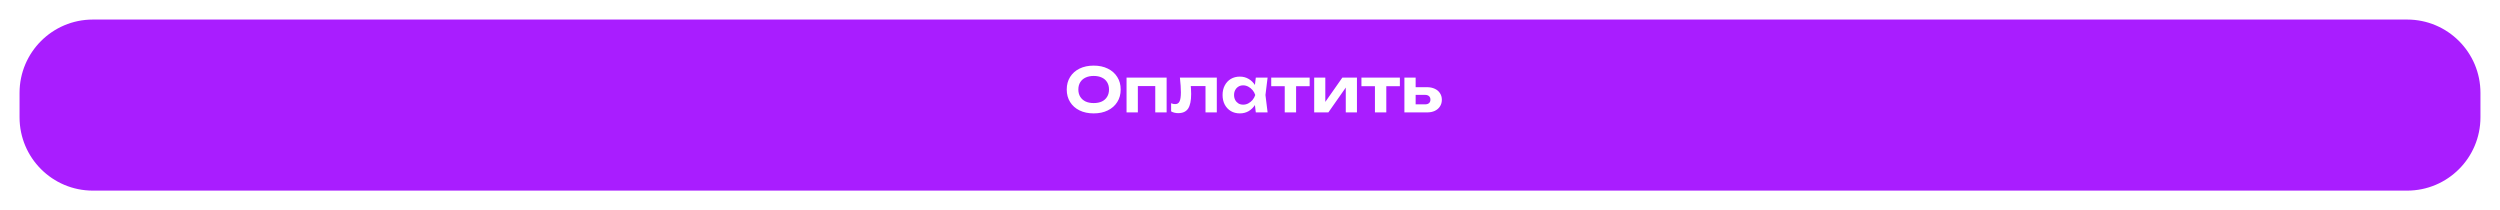
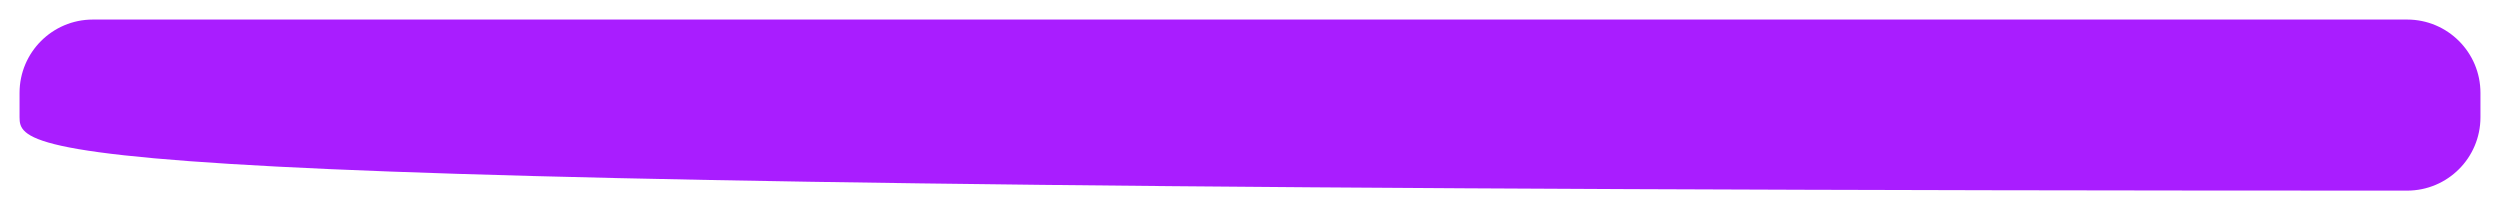
<svg xmlns="http://www.w3.org/2000/svg" width="1023" height="86" viewBox="0 0 1023 86" fill="none">
  <g filter="url(#filter0_d_610_1326)">
-     <path d="M8 34C8 17.431 21.431 4 38 4H985C1001.57 4 1015 17.431 1015 34V44C1015 60.569 1001.57 74 985 74H38C21.431 74 8 60.569 8 44V34Z" fill="#A91DFF" />
+     <path d="M8 34C8 17.431 21.431 4 38 4H985C1001.57 4 1015 17.431 1015 34V44C1015 60.569 1001.57 74 985 74C21.431 74 8 60.569 8 44V34Z" fill="#A91DFF" />
  </g>
-   <path d="M447.534 46.4C445.334 46.4 443.401 45.992 441.734 45.175C440.084 44.358 438.801 43.217 437.884 41.75C436.968 40.283 436.509 38.575 436.509 36.625C436.509 34.675 436.968 32.967 437.884 31.5C438.801 30.033 440.084 28.892 441.734 28.075C443.401 27.258 445.334 26.85 447.534 26.85C449.734 26.85 451.659 27.258 453.309 28.075C454.976 28.892 456.268 30.033 457.184 31.5C458.118 32.967 458.584 34.675 458.584 36.625C458.584 38.575 458.118 40.283 457.184 41.75C456.268 43.217 454.976 44.358 453.309 45.175C451.659 45.992 449.734 46.4 447.534 46.4ZM447.534 42.175C448.834 42.175 449.951 41.958 450.884 41.525C451.818 41.075 452.534 40.433 453.034 39.6C453.551 38.767 453.809 37.775 453.809 36.625C453.809 35.475 453.551 34.483 453.034 33.65C452.534 32.817 451.818 32.183 450.884 31.75C449.951 31.3 448.834 31.075 447.534 31.075C446.251 31.075 445.143 31.3 444.209 31.75C443.276 32.183 442.551 32.817 442.034 33.65C441.518 34.483 441.259 35.475 441.259 36.625C441.259 37.775 441.518 38.767 442.034 39.6C442.551 40.433 443.276 41.075 444.209 41.525C445.143 41.958 446.251 42.175 447.534 42.175ZM477.384 31.75V46H472.734V33.1L474.859 35.225H463.484L465.609 33.1V46H460.984V31.75H477.384ZM482.819 31.75H497.919V46H493.294V33.1L495.419 35.225H485.144L487.119 33.45C487.219 34.467 487.294 35.392 487.344 36.225C487.394 37.042 487.419 37.783 487.419 38.45C487.419 41.2 487.002 43.2 486.169 44.45C485.335 45.683 483.985 46.3 482.119 46.3C481.602 46.3 481.102 46.242 480.619 46.125C480.135 46.025 479.669 45.842 479.219 45.575V42.25C479.519 42.367 479.81 42.458 480.094 42.525C480.394 42.575 480.66 42.6 480.894 42.6C481.727 42.6 482.319 42.233 482.669 41.5C483.035 40.75 483.219 39.517 483.219 37.8C483.219 37 483.185 36.1 483.119 35.1C483.052 34.083 482.952 32.967 482.819 31.75ZM513.876 46L513.251 40.825L513.926 38.875L513.251 36.95L513.876 31.75H518.701L517.826 38.875L518.701 46H513.876ZM515.026 38.875C514.776 40.392 514.301 41.717 513.601 42.85C512.901 43.967 512.017 44.842 510.951 45.475C509.884 46.092 508.684 46.4 507.351 46.4C505.951 46.4 504.717 46.083 503.651 45.45C502.601 44.817 501.776 43.942 501.176 42.825C500.576 41.692 500.276 40.375 500.276 38.875C500.276 37.375 500.576 36.067 501.176 34.95C501.776 33.817 502.601 32.933 503.651 32.3C504.717 31.667 505.951 31.35 507.351 31.35C508.684 31.35 509.884 31.667 510.951 32.3C512.017 32.917 512.901 33.783 513.601 34.9C514.317 36.017 514.792 37.342 515.026 38.875ZM504.976 38.875C504.976 39.642 505.134 40.325 505.451 40.925C505.767 41.508 506.201 41.975 506.751 42.325C507.317 42.658 507.967 42.825 508.701 42.825C509.434 42.825 510.126 42.658 510.776 42.325C511.442 41.975 512.026 41.508 512.526 40.925C513.026 40.325 513.401 39.642 513.651 38.875C513.401 38.108 513.026 37.433 512.526 36.85C512.026 36.25 511.442 35.783 510.776 35.45C510.126 35.1 509.434 34.925 508.701 34.925C507.967 34.925 507.317 35.1 506.751 35.45C506.201 35.783 505.767 36.25 505.451 36.85C505.134 37.433 504.976 38.108 504.976 38.875ZM525.711 33.35H530.361V46H525.711V33.35ZM520.186 31.75H535.911V35.275H520.186V31.75ZM537.767 46V31.75H542.317V43.5L541.267 43.2L549.292 31.75H555.267V46H550.692V33.975L551.767 34.3L543.567 46H537.767ZM562.625 33.35H567.275V46H562.625V33.35ZM557.1 31.75H572.825V35.275H557.1V31.75ZM574.681 46V31.75H579.281V44.825L577.831 42.7H583.131C583.831 42.7 584.372 42.533 584.756 42.2C585.139 41.867 585.331 41.392 585.331 40.775C585.331 40.158 585.139 39.683 584.756 39.35C584.372 39 583.831 38.825 583.131 38.825H577.831V35.675H583.881C585.114 35.675 586.189 35.892 587.106 36.325C588.022 36.742 588.731 37.342 589.231 38.125C589.747 38.892 590.006 39.792 590.006 40.825C590.006 41.858 589.747 42.767 589.231 43.55C588.731 44.333 588.022 44.942 587.106 45.375C586.206 45.792 585.147 46 583.931 46H574.681Z" fill="white" />
  <defs>
    <filter id="filter0_d_610_1326" x="0" y="0" width="1023" height="86" filterUnits="userSpaceOnUse" color-interpolation-filters="sRGB">
      <feFlood flood-opacity="0" result="BackgroundImageFix" />
      <feColorMatrix in="SourceAlpha" type="matrix" values="0 0 0 0 0 0 0 0 0 0 0 0 0 0 0 0 0 0 127 0" result="hardAlpha" />
      <feMorphology radius="7" operator="erode" in="SourceAlpha" result="effect1_dropShadow_610_1326" />
      <feOffset dy="4" />
      <feGaussianBlur stdDeviation="7.5" />
      <feComposite in2="hardAlpha" operator="out" />
      <feColorMatrix type="matrix" values="0 0 0 0 1 0 0 0 0 1 0 0 0 0 1 0 0 0 1 0" />
      <feBlend mode="normal" in2="BackgroundImageFix" result="effect1_dropShadow_610_1326" />
      <feBlend mode="normal" in="SourceGraphic" in2="effect1_dropShadow_610_1326" result="shape" />
    </filter>
  </defs>
</svg>